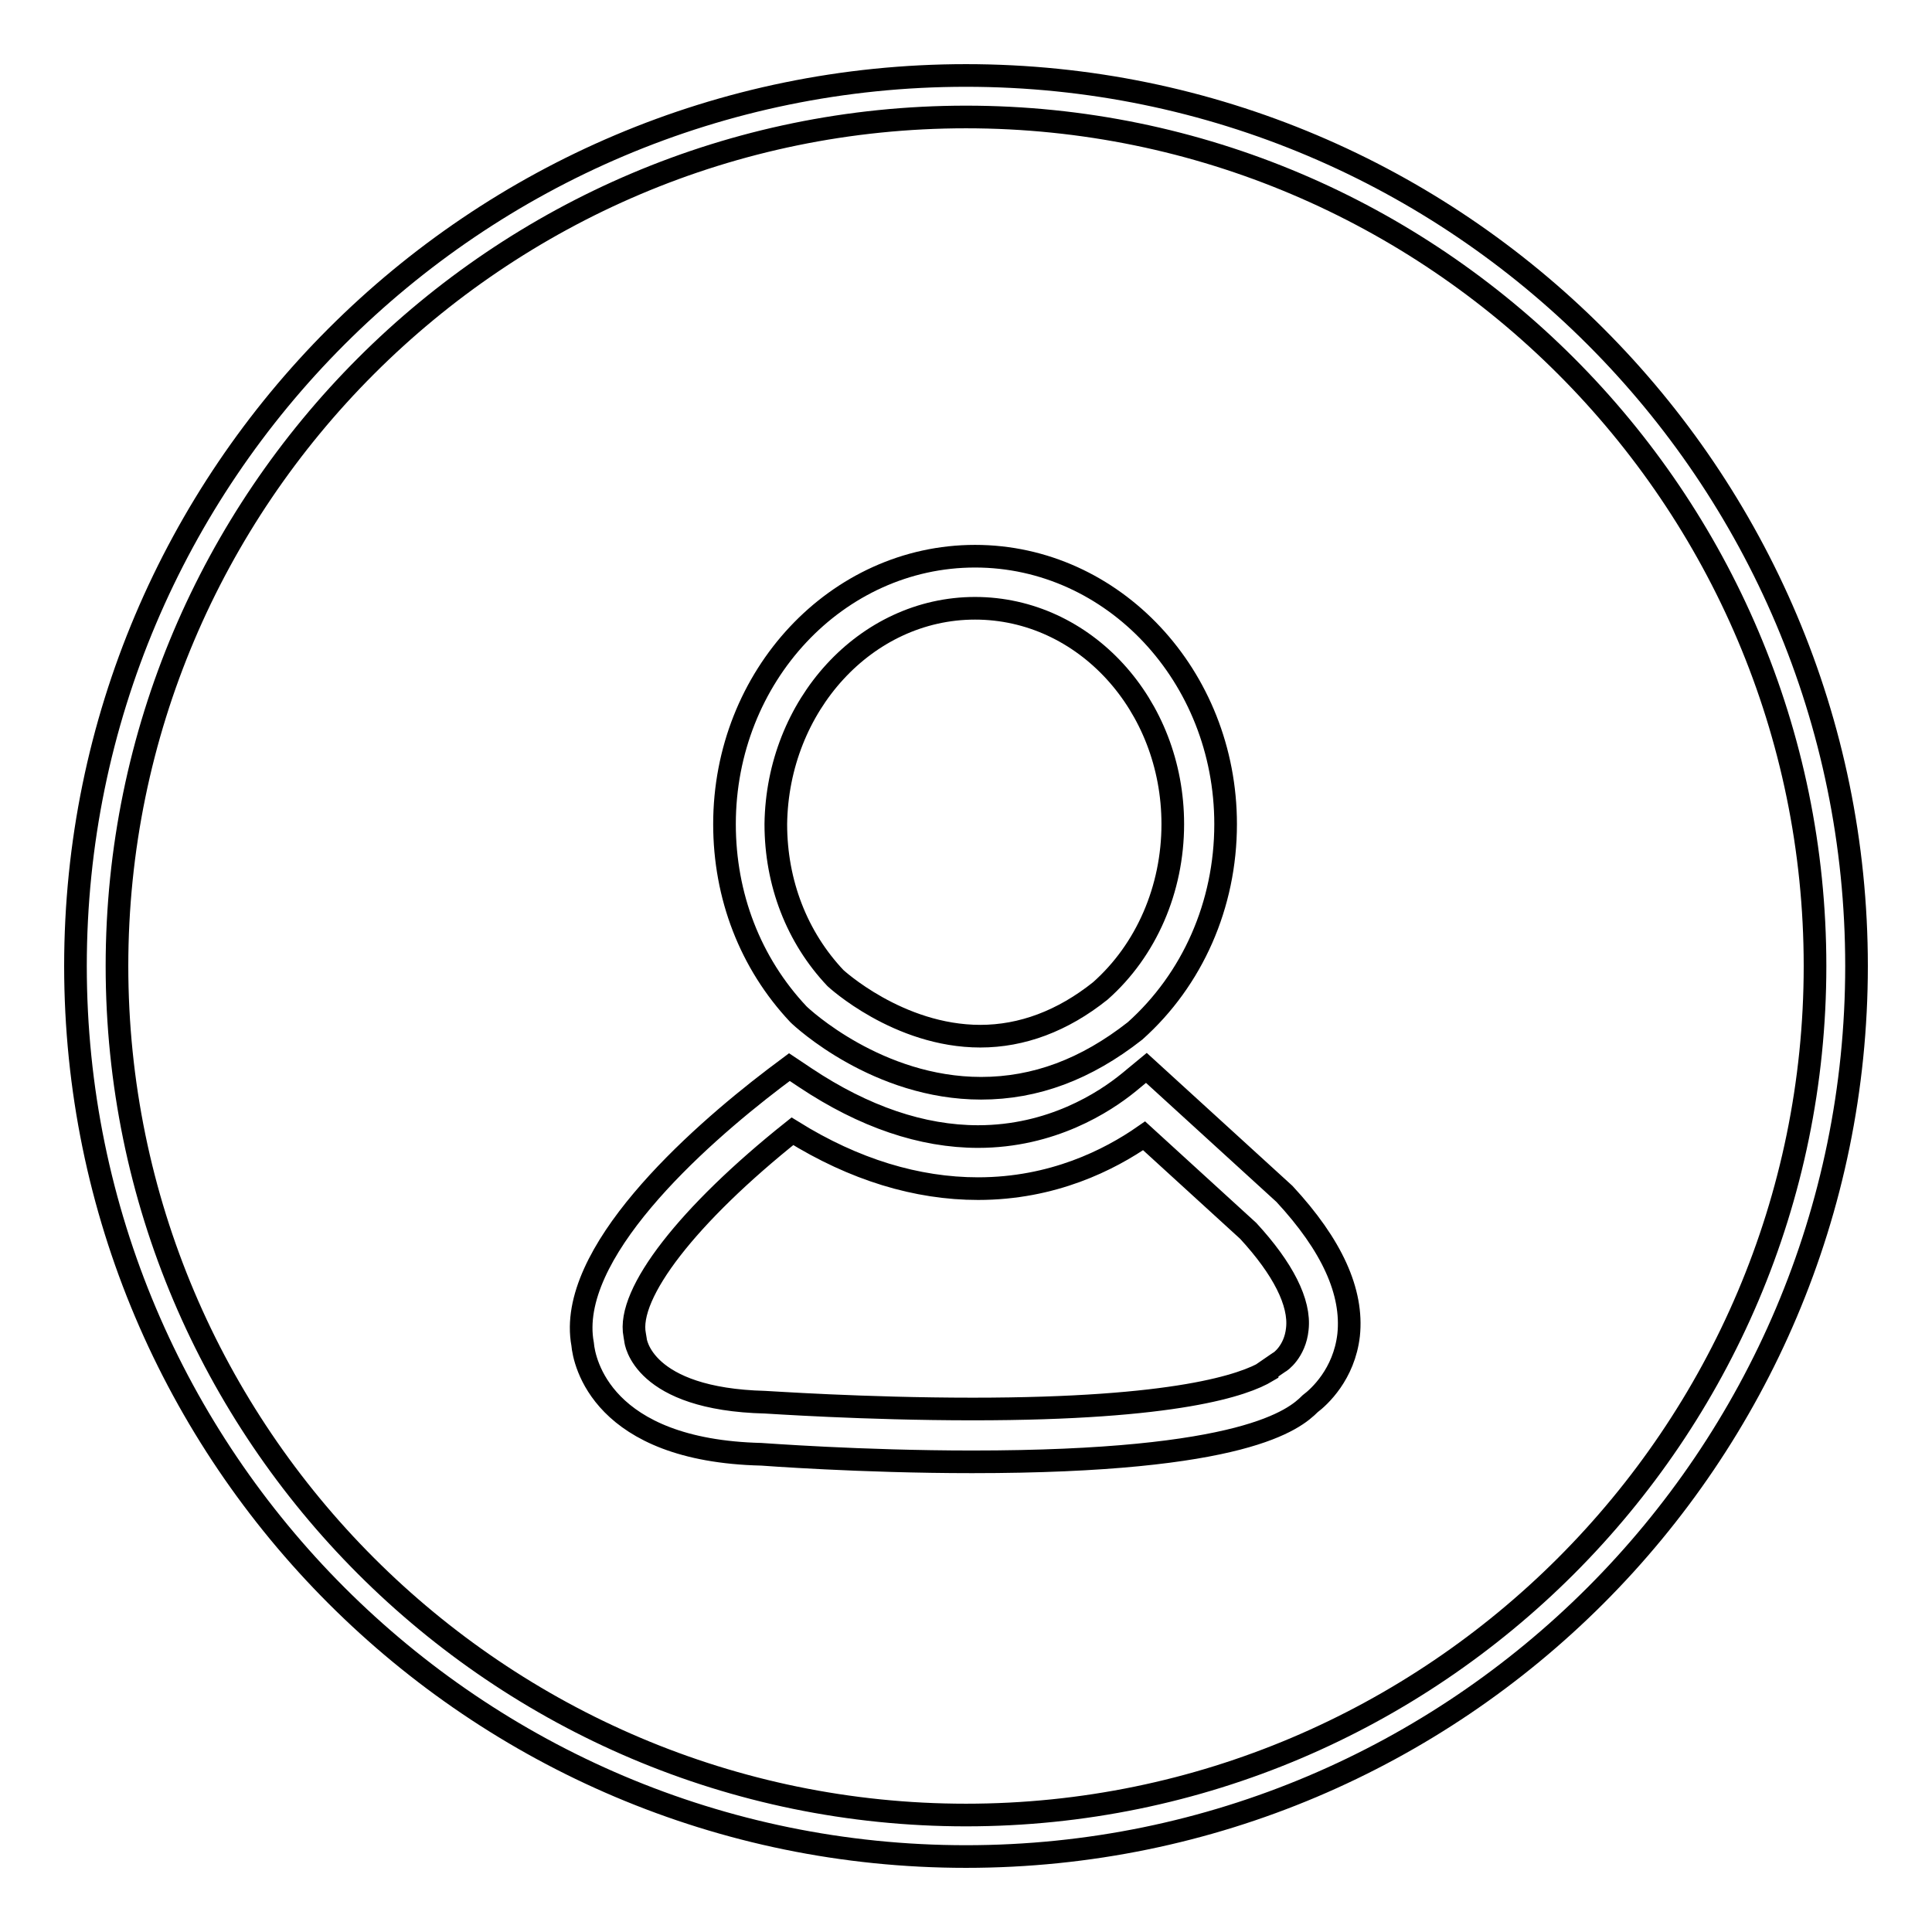
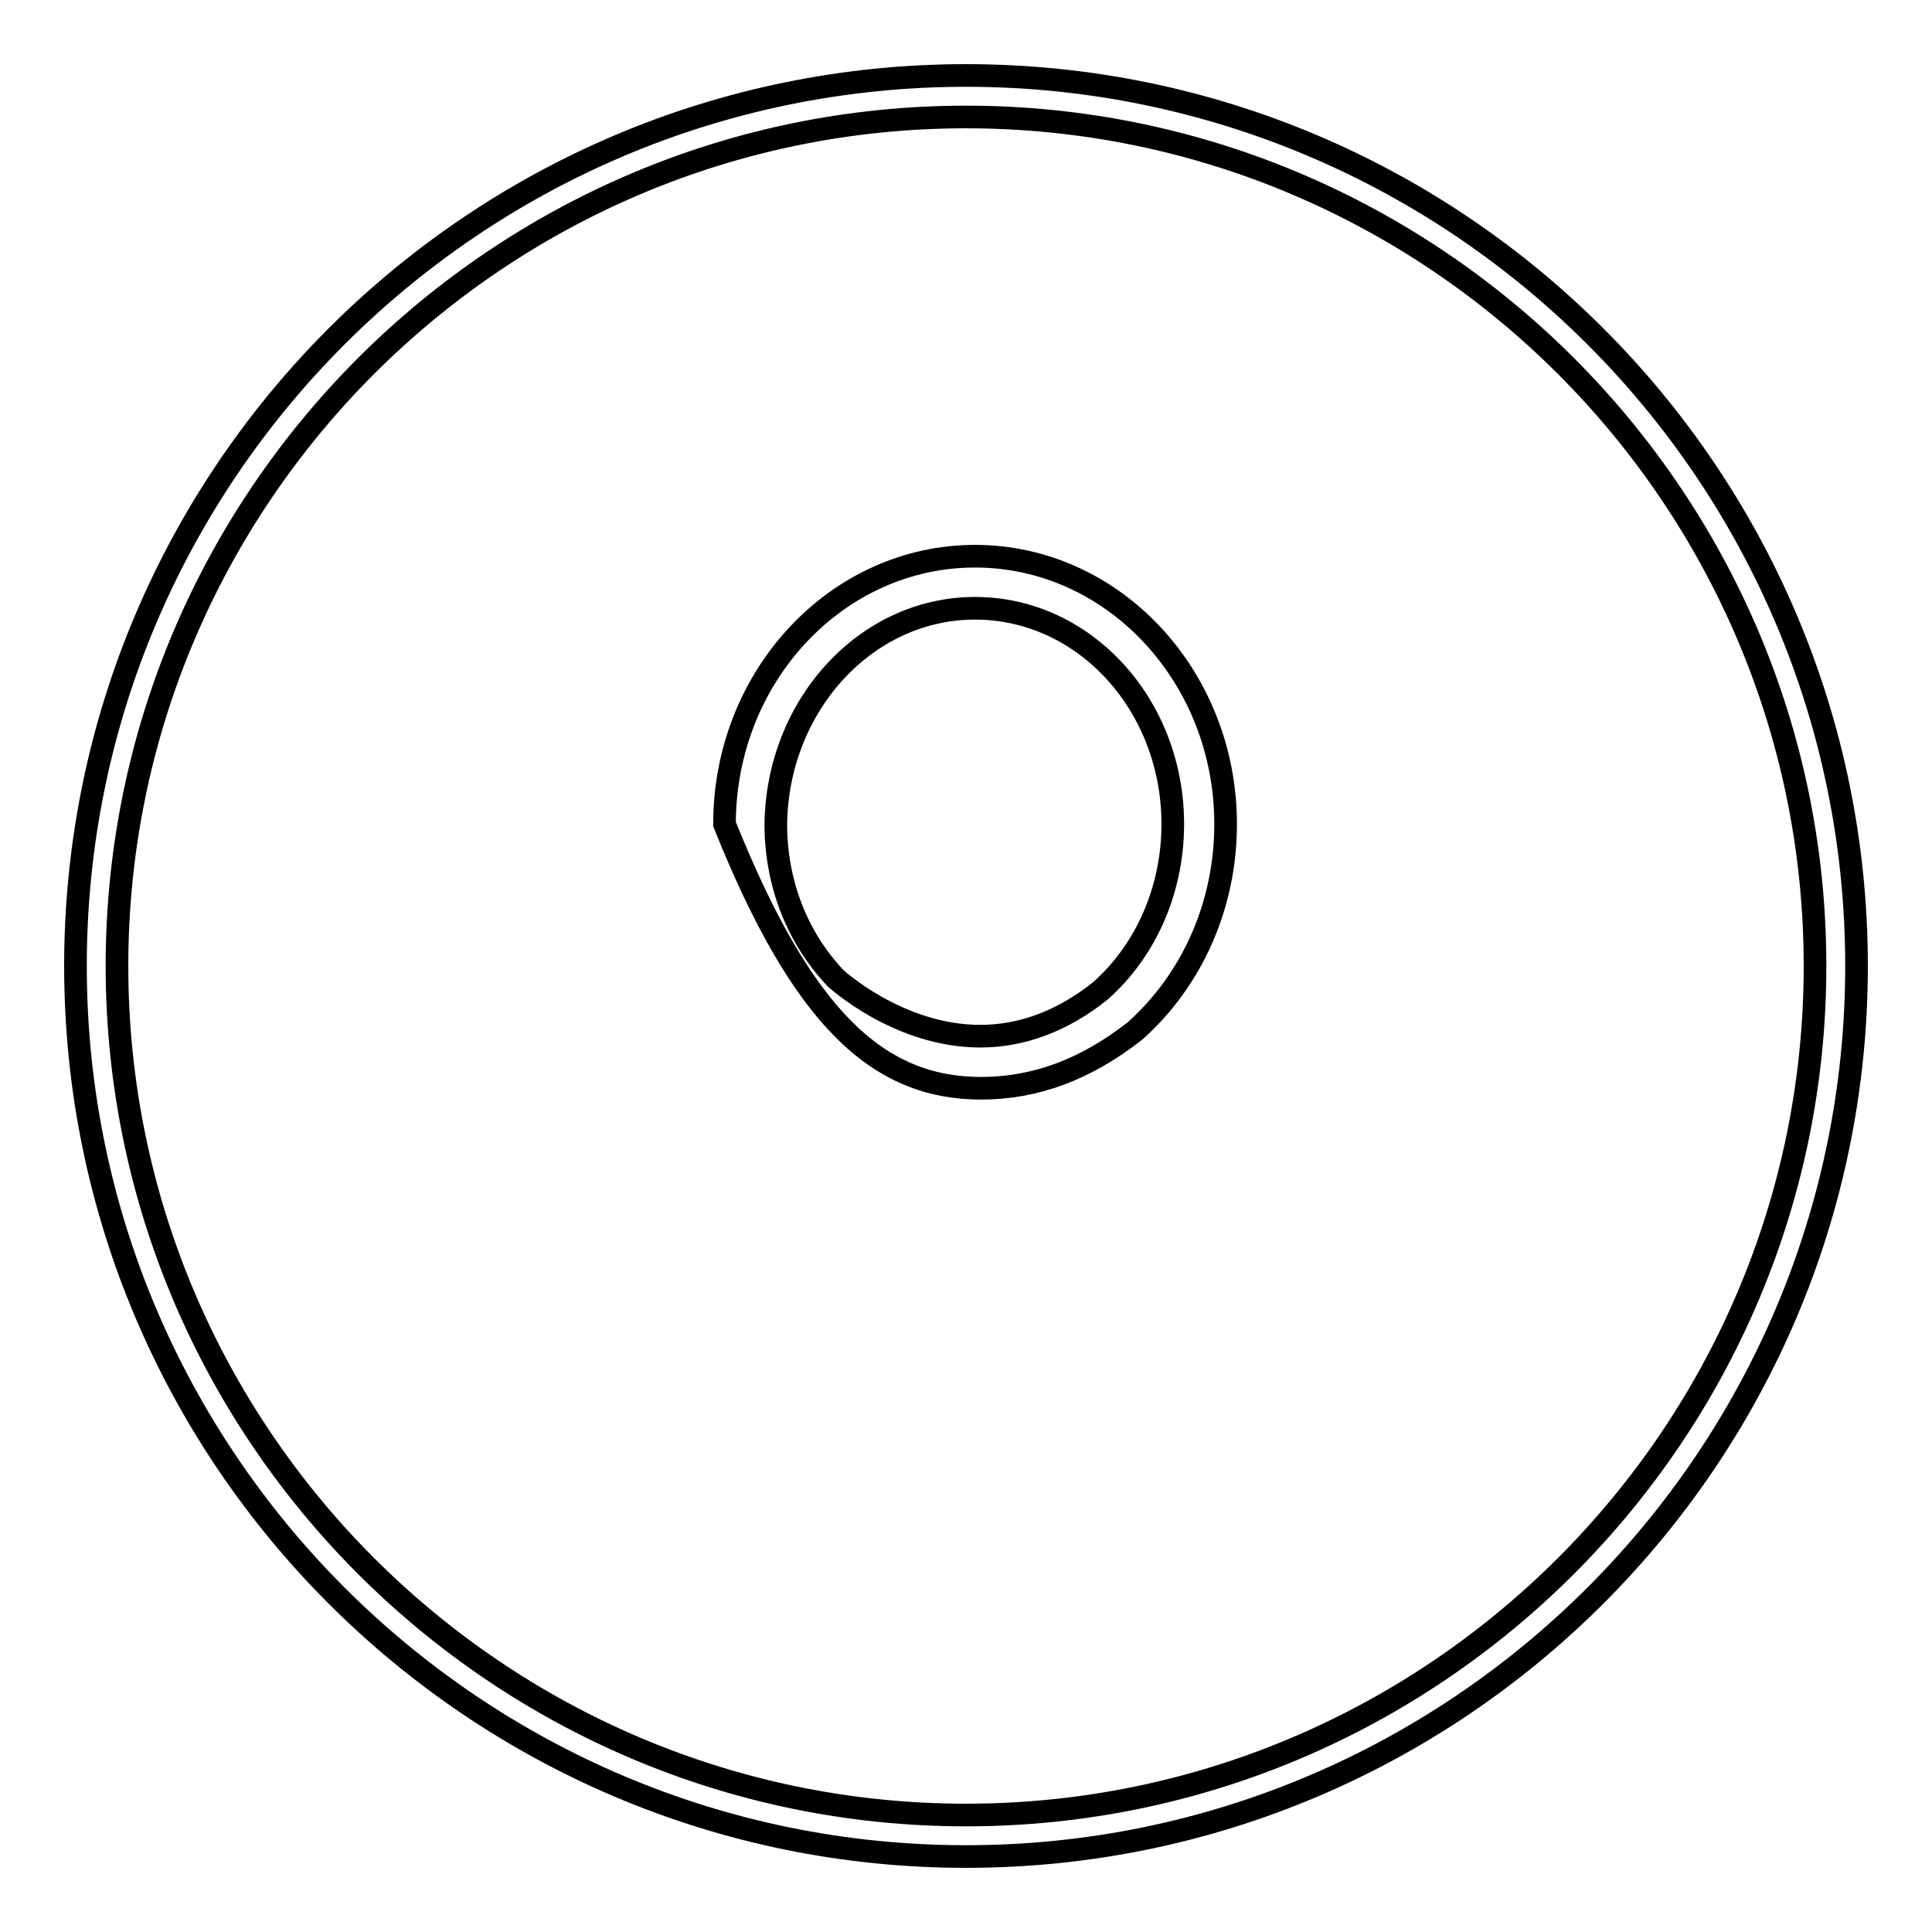
<svg xmlns="http://www.w3.org/2000/svg" version="1.1" x="0px" y="0px" viewBox="0 0 256 256" enable-background="new 0 0 256 256" xml:space="preserve">
  <g>
    <g>
      <path stroke-width="3" fill-opacity="0" stroke="#000000" d="M128,10C62.9,10,10,62.9,10,128c0,65.1,52.9,118,118,118c65.1,0,118-52.9,118-118C246,62.9,193.1,10,128,10z M128,240.5C66,240.5,15.5,190,15.5,128C15.5,66,66,15.5,128,15.5c62,0,112.5,50.5,112.5,112.5C240.5,190,190,240.5,128,240.5z" />
-       <path stroke-width="3" fill-opacity="0" stroke="#000000" d="M151.9,141.5l-2.3,1.9c-3.3,2.7-10.3,7.2-20,7.2c-7.4,0-15.1-2.6-22.9-7.8l-2.1-1.4l-2,1.5c-10.5,8-27.6,23.3-25.4,35.2c0.2,2.3,2.5,14.1,23.7,14.6c0.1,0,13.1,1,27.9,1c36.1,0,42.7-5.6,44.8-7.7c1.2-0.9,4.5-3.9,5.1-9.1c0.6-5.7-2.2-11.9-8.5-18.7L151.9,141.5z M169.5,180.5l-1.6,1.1l0,0.1c-3,1.8-12,5-39,5c-14.5,0-27.2-0.9-27.5-0.9c-16.3-0.4-17.2-8.1-17.2-8.3l-0.1-0.6c-1.1-5.5,7.1-16,20.9-27c8.2,5.1,16.5,7.6,24.6,7.6c9.9,0,17.4-3.8,22-7l13.8,12.6c4.6,5,6.9,9.5,6.5,13C171.6,179.1,169.6,180.5,169.5,180.5z" />
-       <path stroke-width="3" fill-opacity="0" stroke="#000000" d="M130,144.2c7.2,0,13.9-2.5,20.4-7.6c7.6-6.8,12-16.7,12-27.4c0-19.6-14.9-35.5-33.2-35.5c-18.3,0-33.2,15.9-33.2,35.5c0,9.5,3.4,18.4,9.8,25.2C106.3,134.9,116.3,144.2,130,144.2z M129.2,80.6c14.5,0,26.2,12.8,26.2,28.6c0,8.6-3.5,16.7-9.6,22.1c-5,4-10.4,6-15.9,6c-10.9,0-19.2-7.7-19.2-7.7c-5.1-5.4-7.9-12.6-7.9-20.4C103,93.5,114.7,80.6,129.2,80.6z" />
+       <path stroke-width="3" fill-opacity="0" stroke="#000000" d="M130,144.2c7.2,0,13.9-2.5,20.4-7.6c7.6-6.8,12-16.7,12-27.4c0-19.6-14.9-35.5-33.2-35.5c-18.3,0-33.2,15.9-33.2,35.5C106.3,134.9,116.3,144.2,130,144.2z M129.2,80.6c14.5,0,26.2,12.8,26.2,28.6c0,8.6-3.5,16.7-9.6,22.1c-5,4-10.4,6-15.9,6c-10.9,0-19.2-7.7-19.2-7.7c-5.1-5.4-7.9-12.6-7.9-20.4C103,93.5,114.7,80.6,129.2,80.6z" />
    </g>
  </g>
</svg>